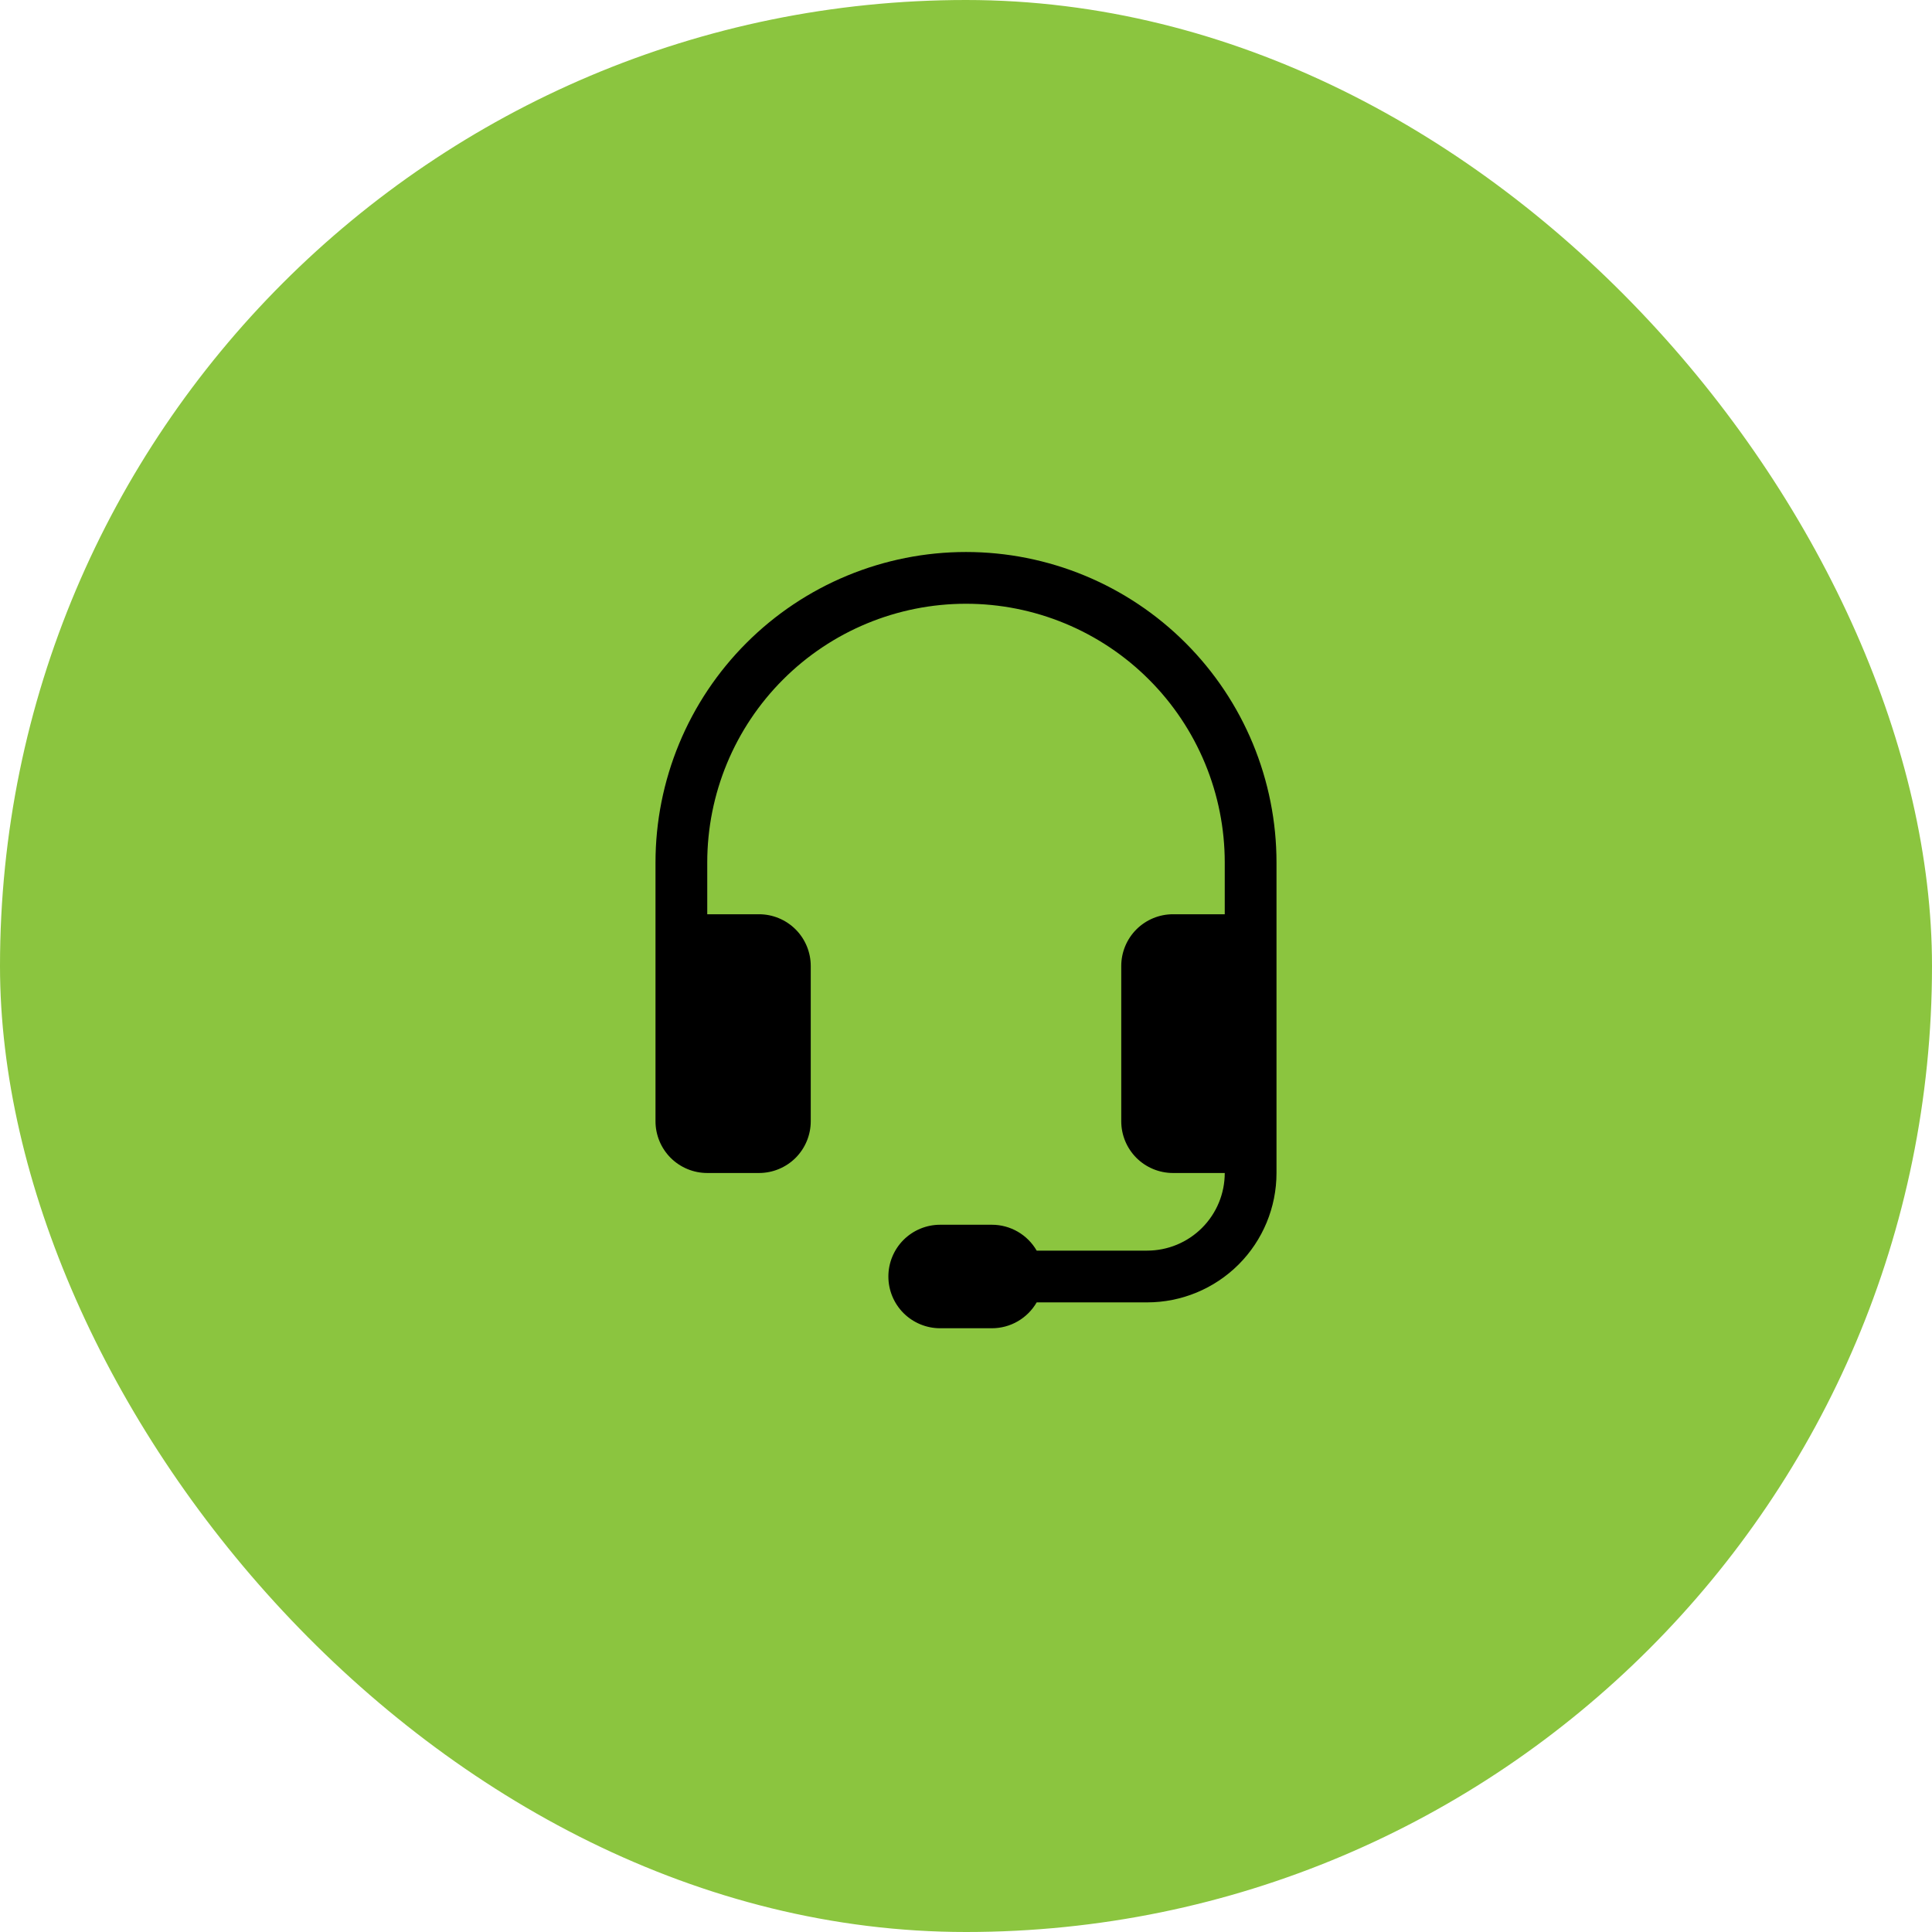
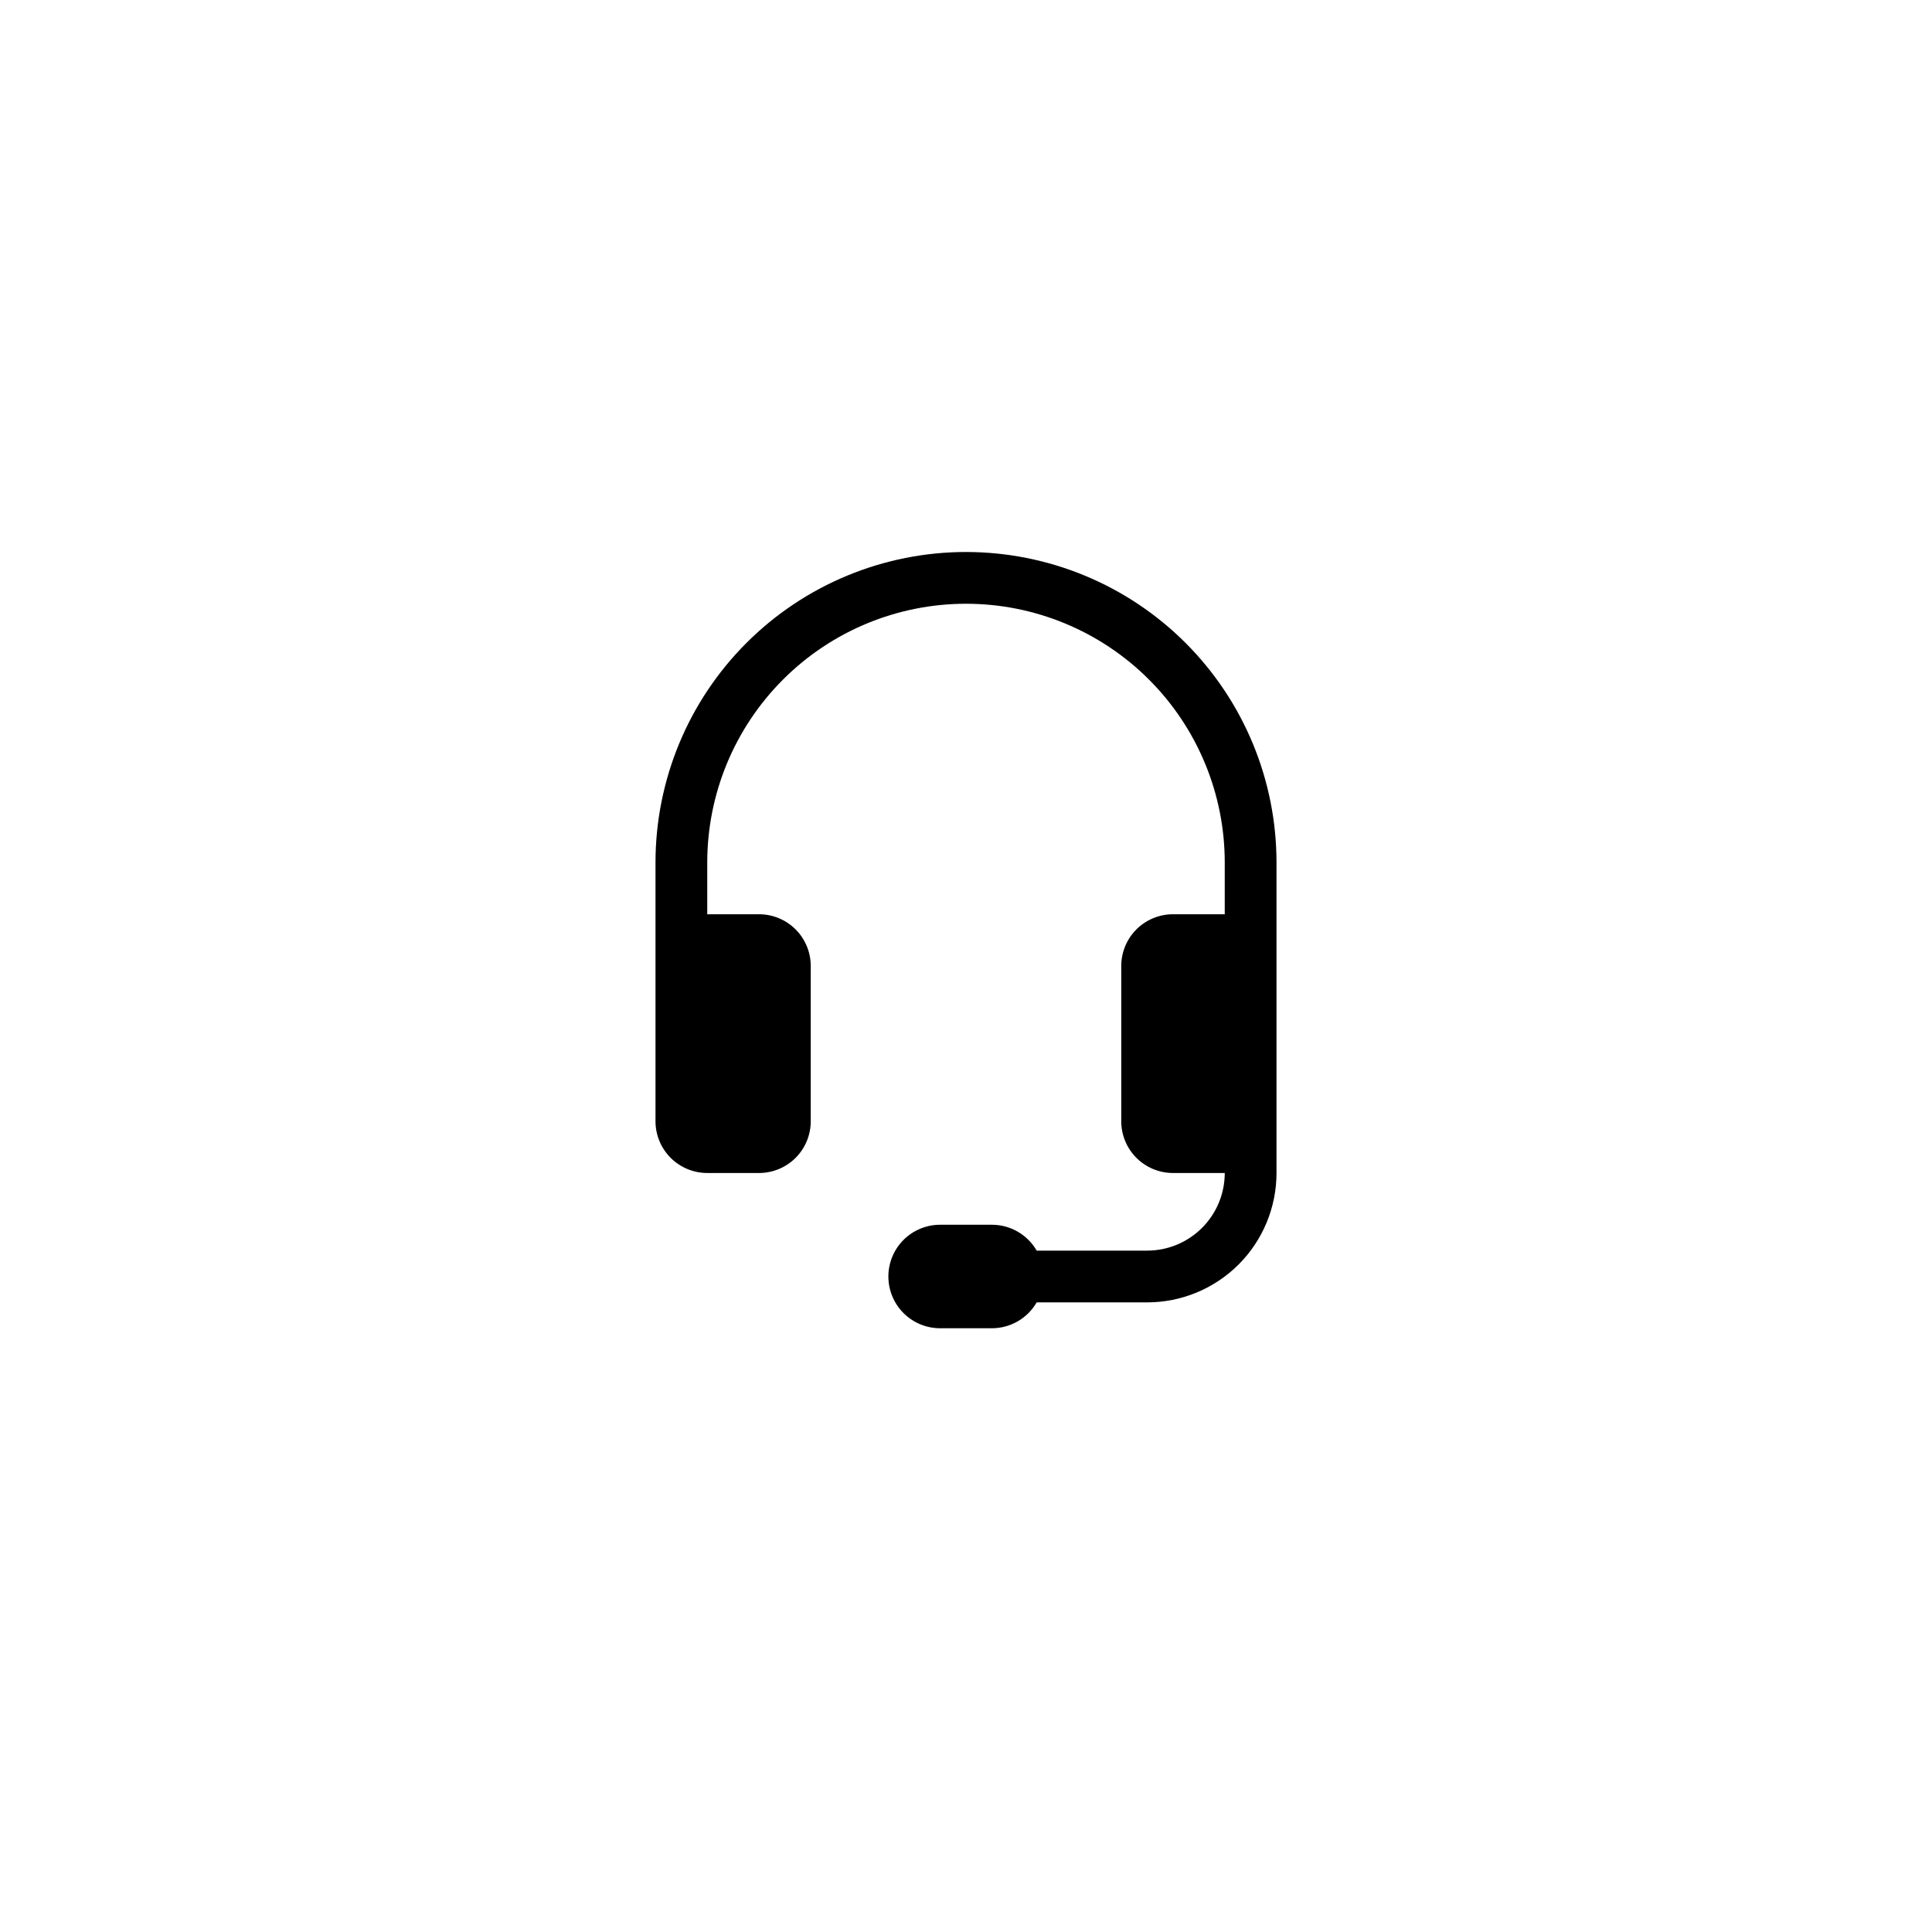
<svg xmlns="http://www.w3.org/2000/svg" width="56" height="56" viewBox="0 0 56 56" fill="none">
-   <rect width="56" height="56" rx="28" fill="#8BC53F" />
  <path d="M28 17.5C26.011 17.5 24.103 18.29 22.697 19.697C21.29 21.103 20.5 23.011 20.5 25V26.5H22C22.398 26.5 22.779 26.658 23.061 26.939C23.342 27.221 23.5 27.602 23.5 28V32.5C23.5 32.898 23.342 33.279 23.061 33.561C22.779 33.842 22.398 34 22 34H20.5C20.102 34 19.721 33.842 19.439 33.561C19.158 33.279 19 32.898 19 32.5V25C19 23.818 19.233 22.648 19.685 21.556C20.137 20.464 20.8 19.472 21.636 18.636C22.472 17.8 23.464 17.137 24.556 16.685C25.648 16.233 26.818 16 28 16C29.182 16 30.352 16.233 31.444 16.685C32.536 17.137 33.528 17.8 34.364 18.636C35.2 19.472 35.863 20.464 36.315 21.556C36.767 22.648 37 23.818 37 25V34C37 34.995 36.605 35.948 35.902 36.652C35.198 37.355 34.245 37.75 33.25 37.75H30.049C29.917 37.978 29.728 38.167 29.5 38.299C29.272 38.431 29.013 38.5 28.75 38.5H27.25C26.852 38.5 26.471 38.342 26.189 38.061C25.908 37.779 25.75 37.398 25.75 37C25.75 36.602 25.908 36.221 26.189 35.939C26.471 35.658 26.852 35.5 27.25 35.5H28.75C29.013 35.5 29.272 35.569 29.5 35.701C29.728 35.833 29.917 36.022 30.049 36.25H33.25C33.847 36.25 34.419 36.013 34.841 35.591C35.263 35.169 35.5 34.597 35.5 34H34C33.602 34 33.221 33.842 32.939 33.561C32.658 33.279 32.5 32.898 32.5 32.5V28C32.5 27.602 32.658 27.221 32.939 26.939C33.221 26.658 33.602 26.5 34 26.5H35.5V25C35.5 24.015 35.306 23.04 34.929 22.13C34.552 21.22 34 20.393 33.303 19.697C32.607 19 31.78 18.448 30.87 18.071C29.96 17.694 28.985 17.5 28 17.5Z" fill="black" />
</svg>